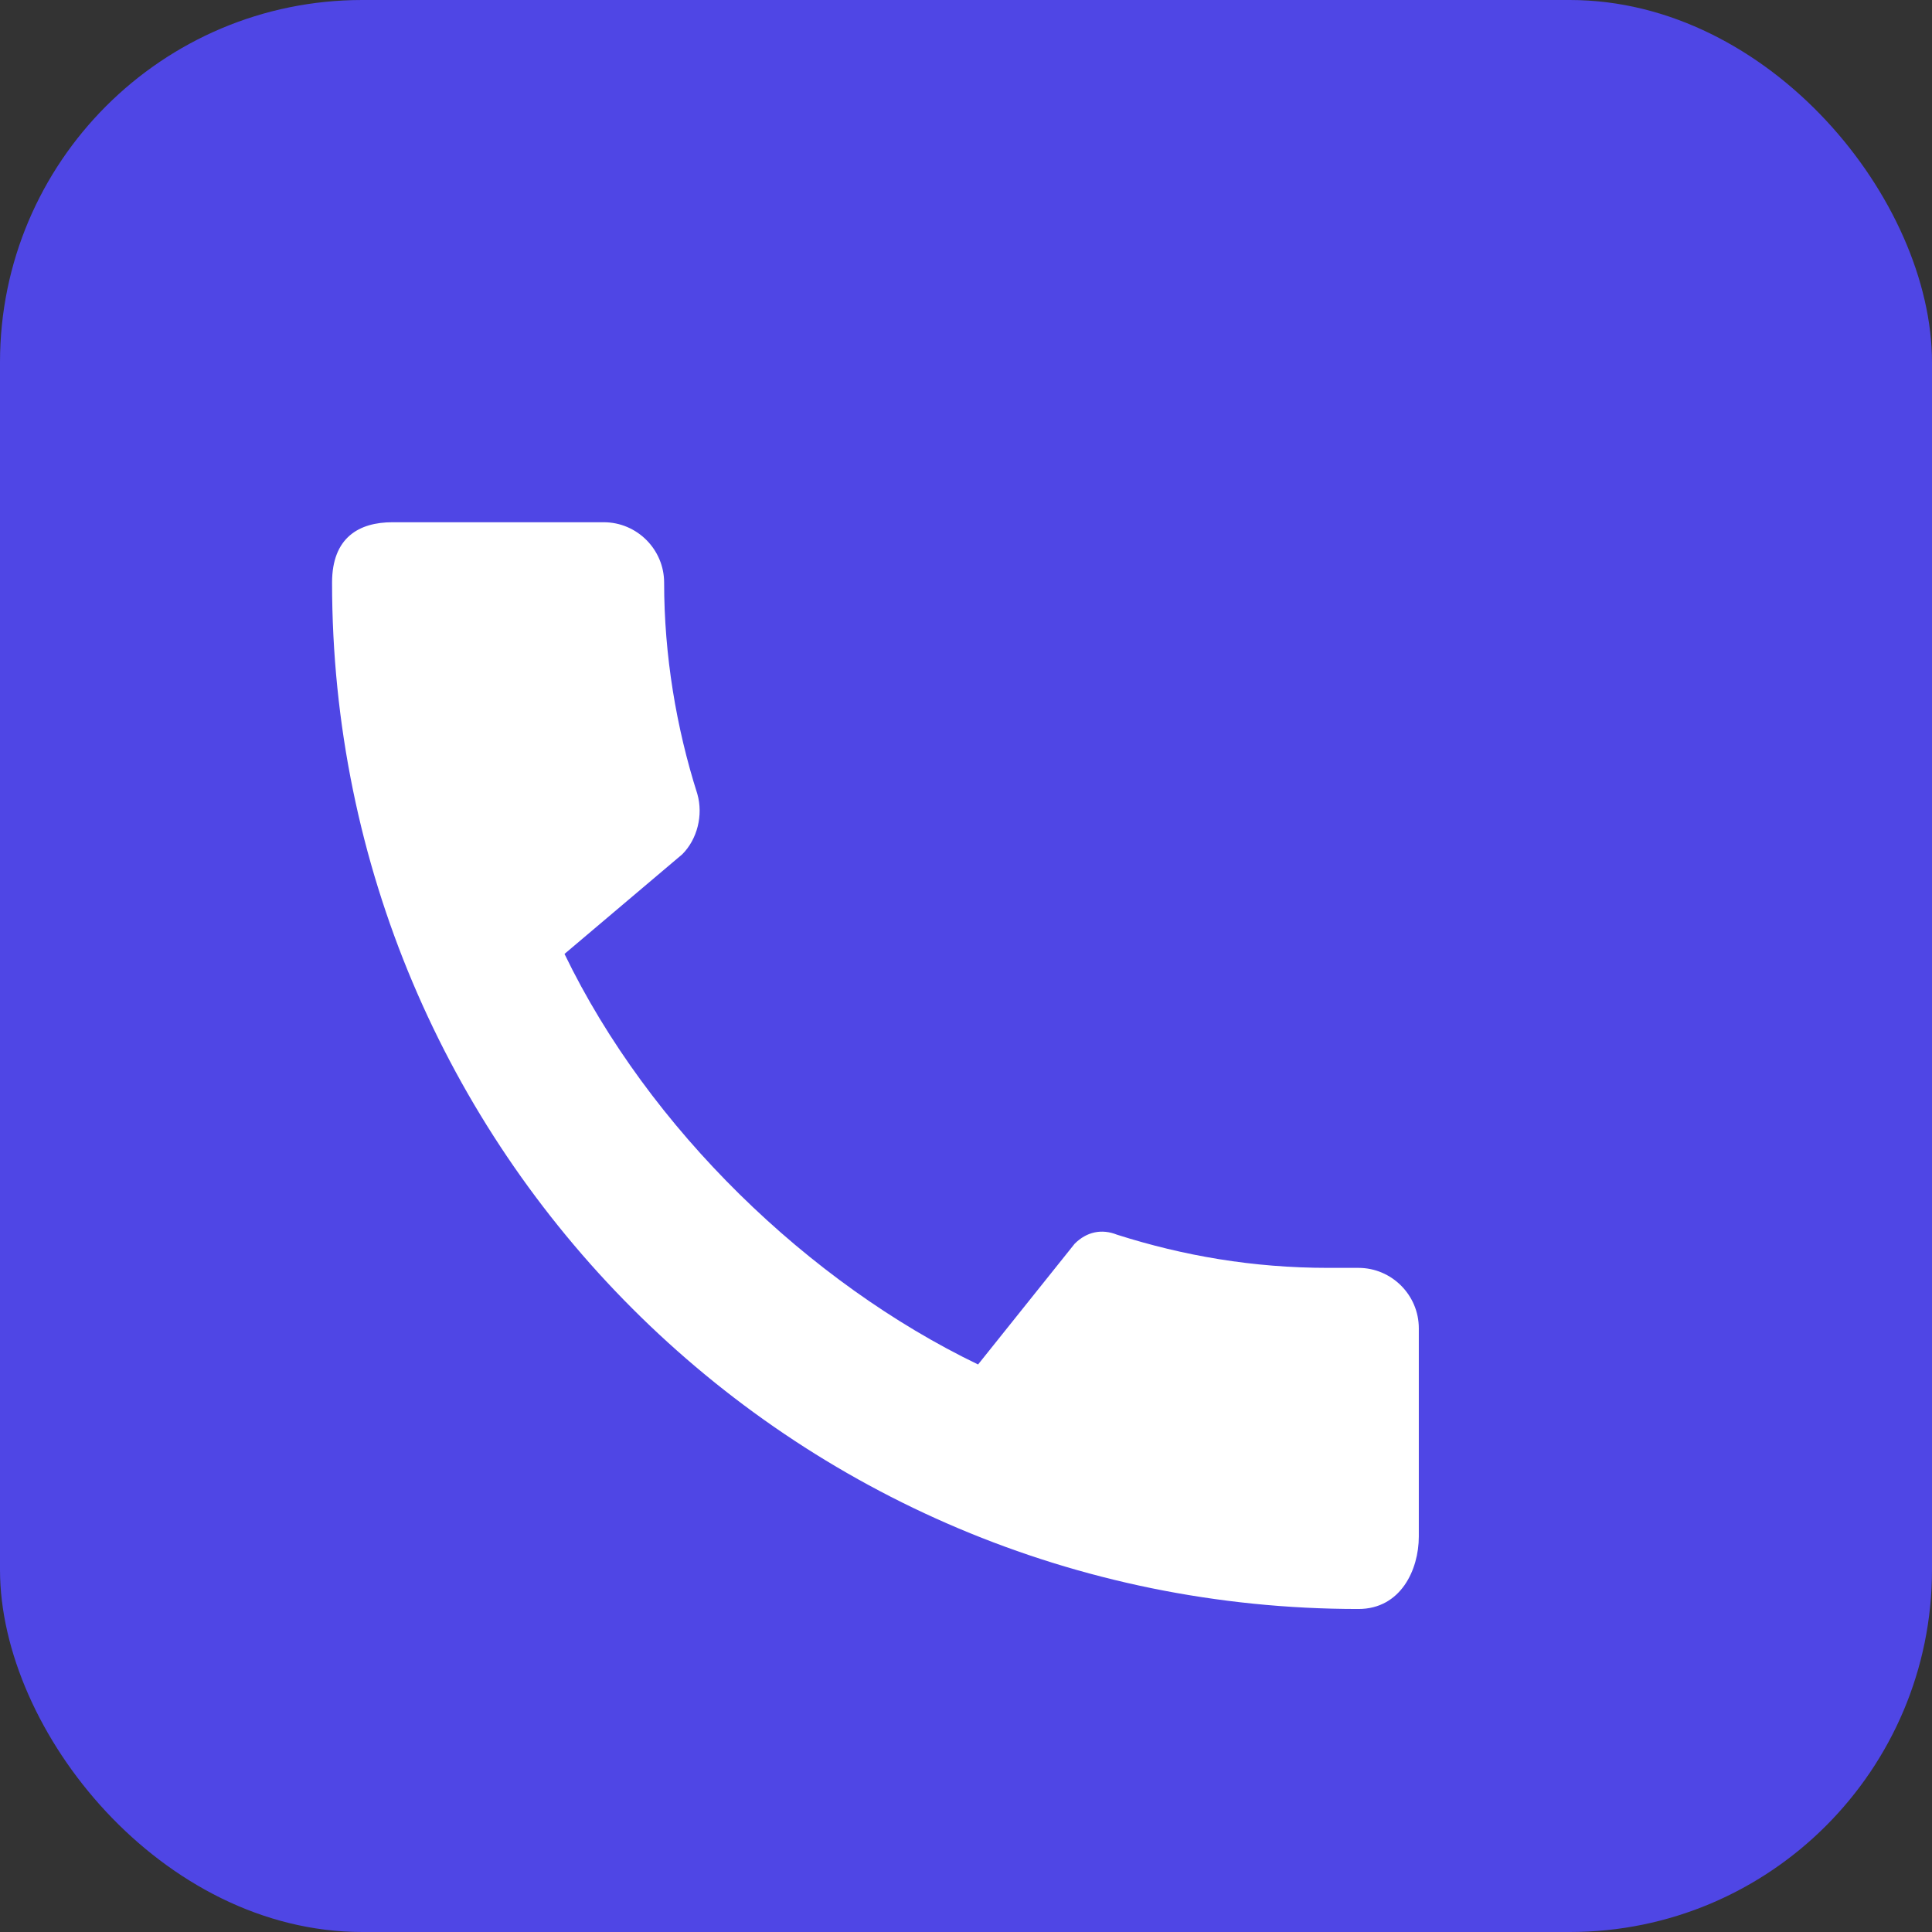
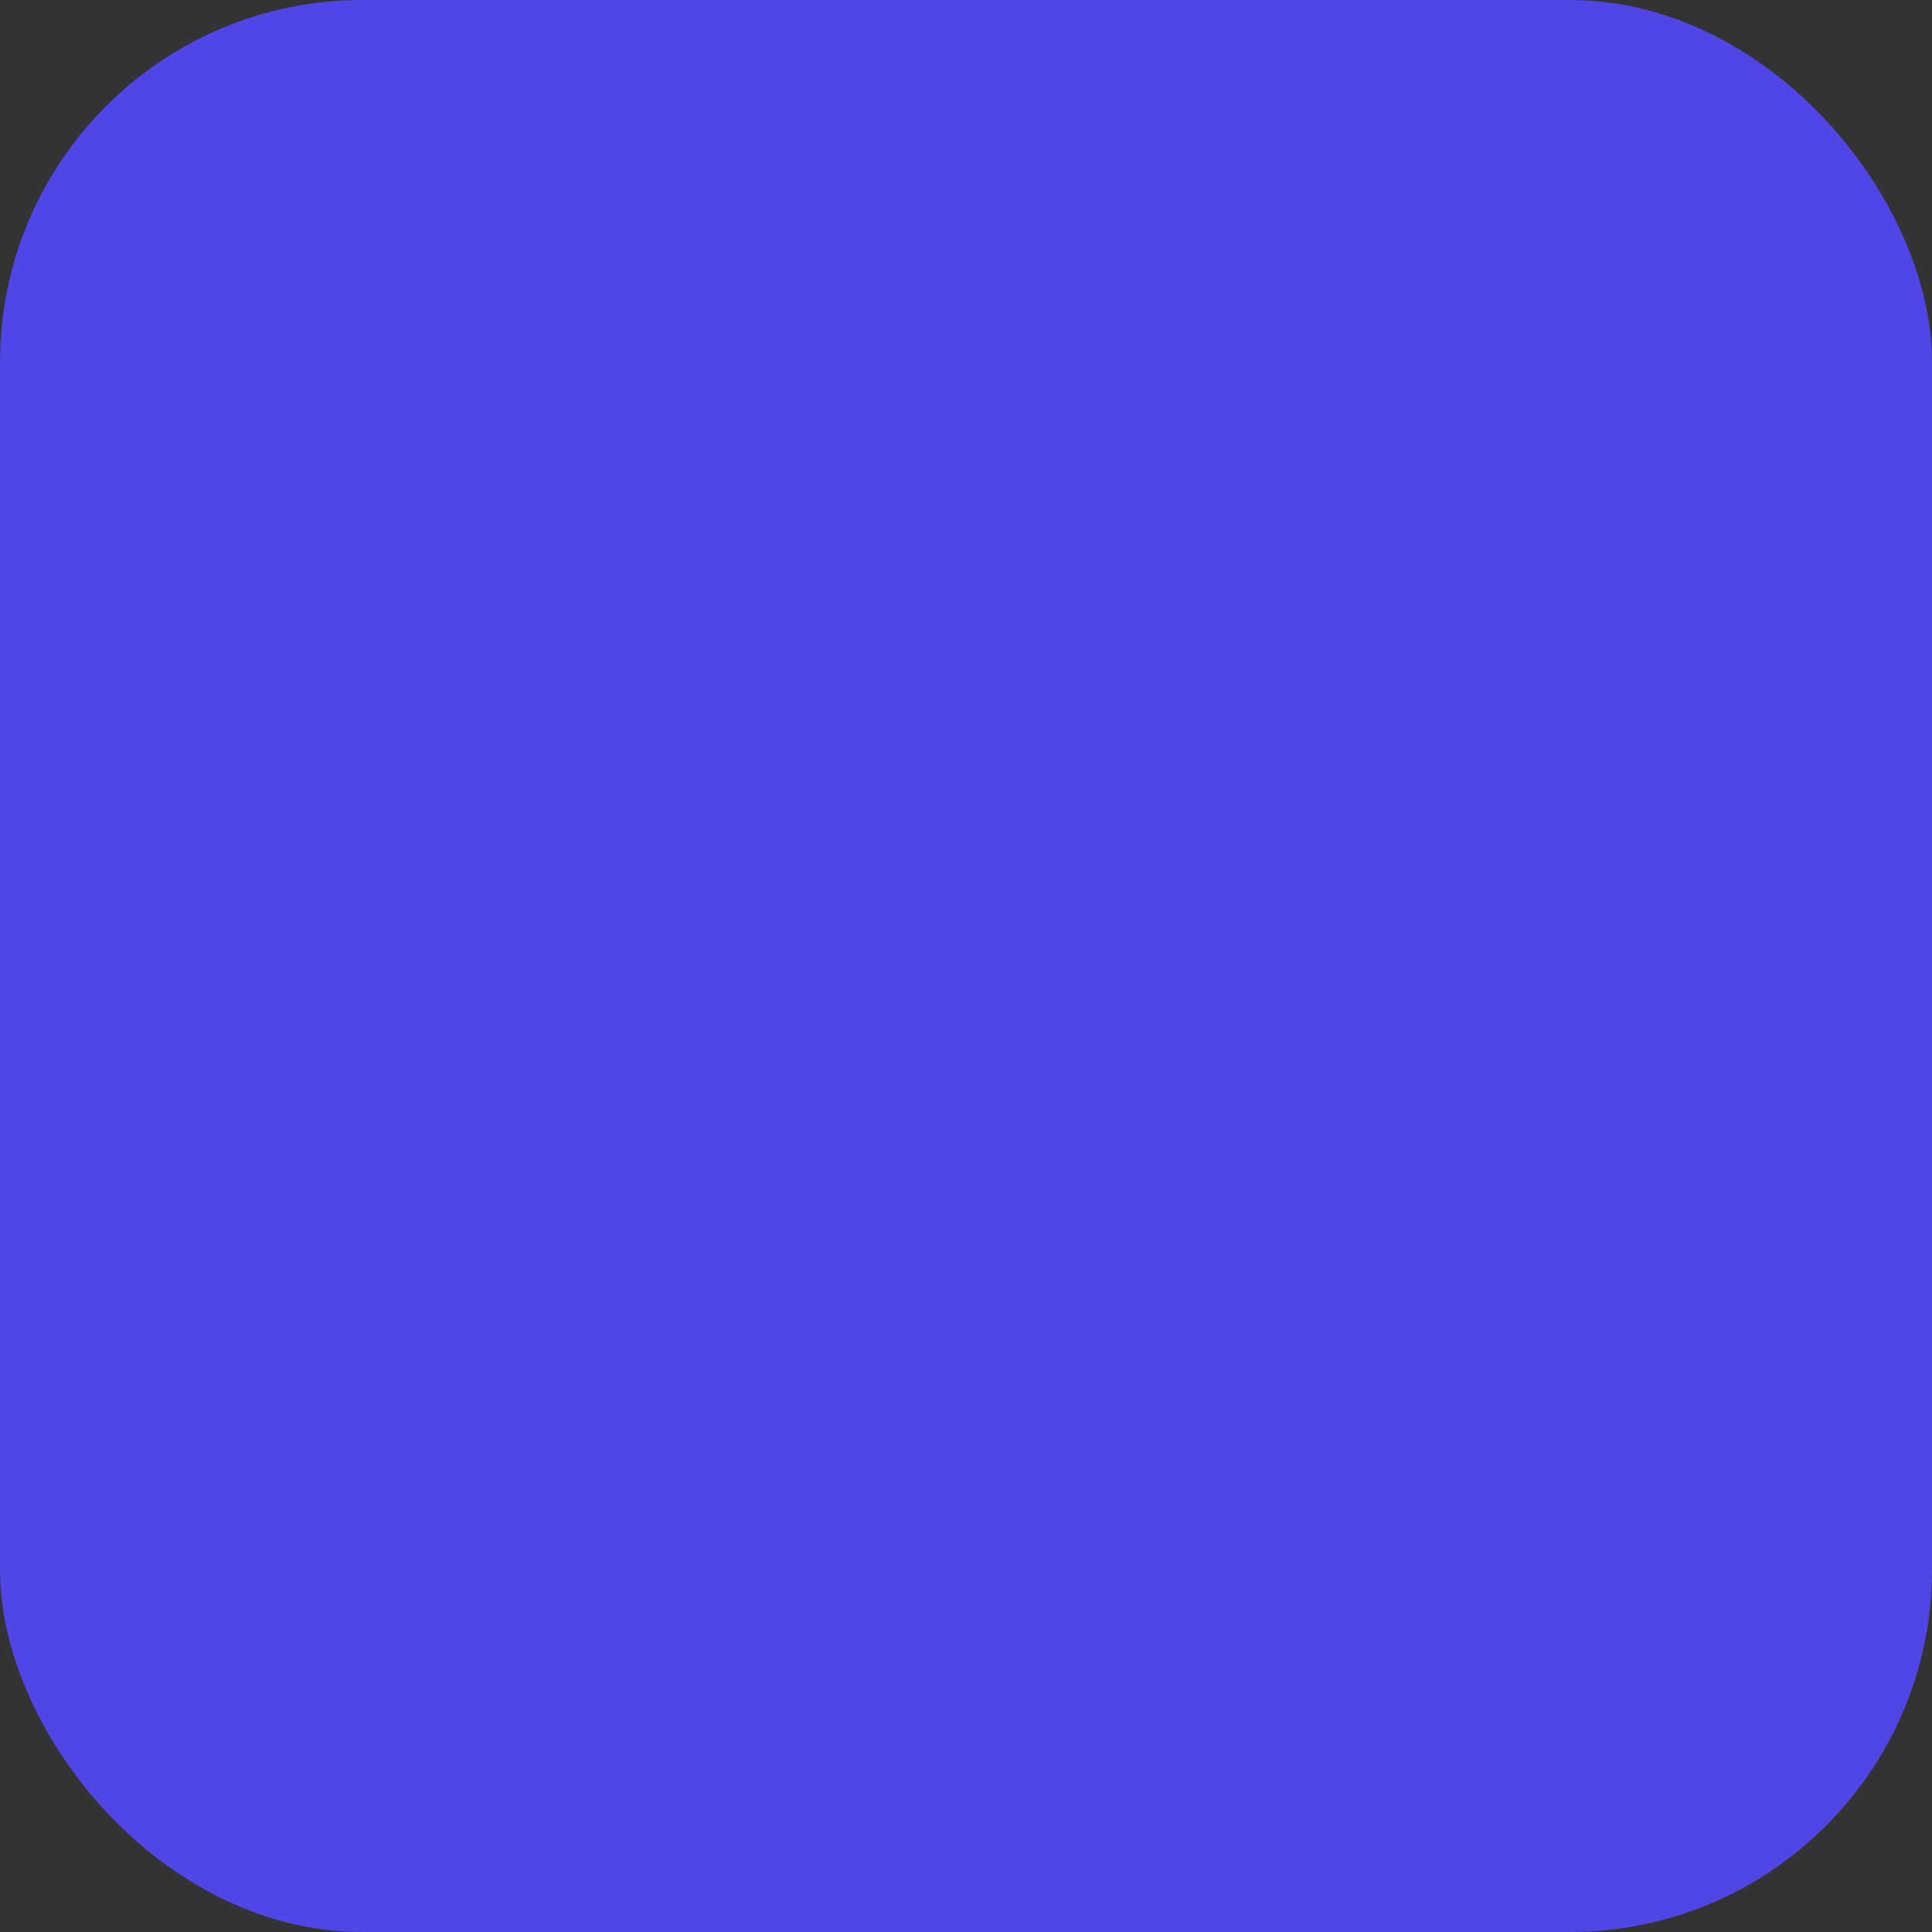
<svg xmlns="http://www.w3.org/2000/svg" viewBox="0 0 64 64">
  <rect x="0" y="0" width="64" height="64" fill="#333333" stroke="none" />
  <rect width="64" height="64" rx="12" fill="#4f46e5" />
-   <path d="M 44 42 c -2.5 0 -4.8 -0.4 -7 -1.1 c -0.5 -0.2 -1 -0.1 -1.4 0.3 l -3.2 4 c -5.6 -2.7 -10.9 -7.8 -13.7 -13.6 l 3.9 -3.3 c 0.5 -0.5 0.7 -1.3 0.5 -2 c -0.7 -2.2 -1.1 -4.6 -1.1 -7 c 0 -1.1 -0.9 -2 -2 -2 h -7 c -1.1 0 -2 0.5 -2 2 c 0 18.8 15.2 34 34 34 c 1.4 0 2 -1.3 2 -2.4 v -6.9 c 0 -1.1 -0.9 -2 -2 -2 z" fill="white" />
</svg>